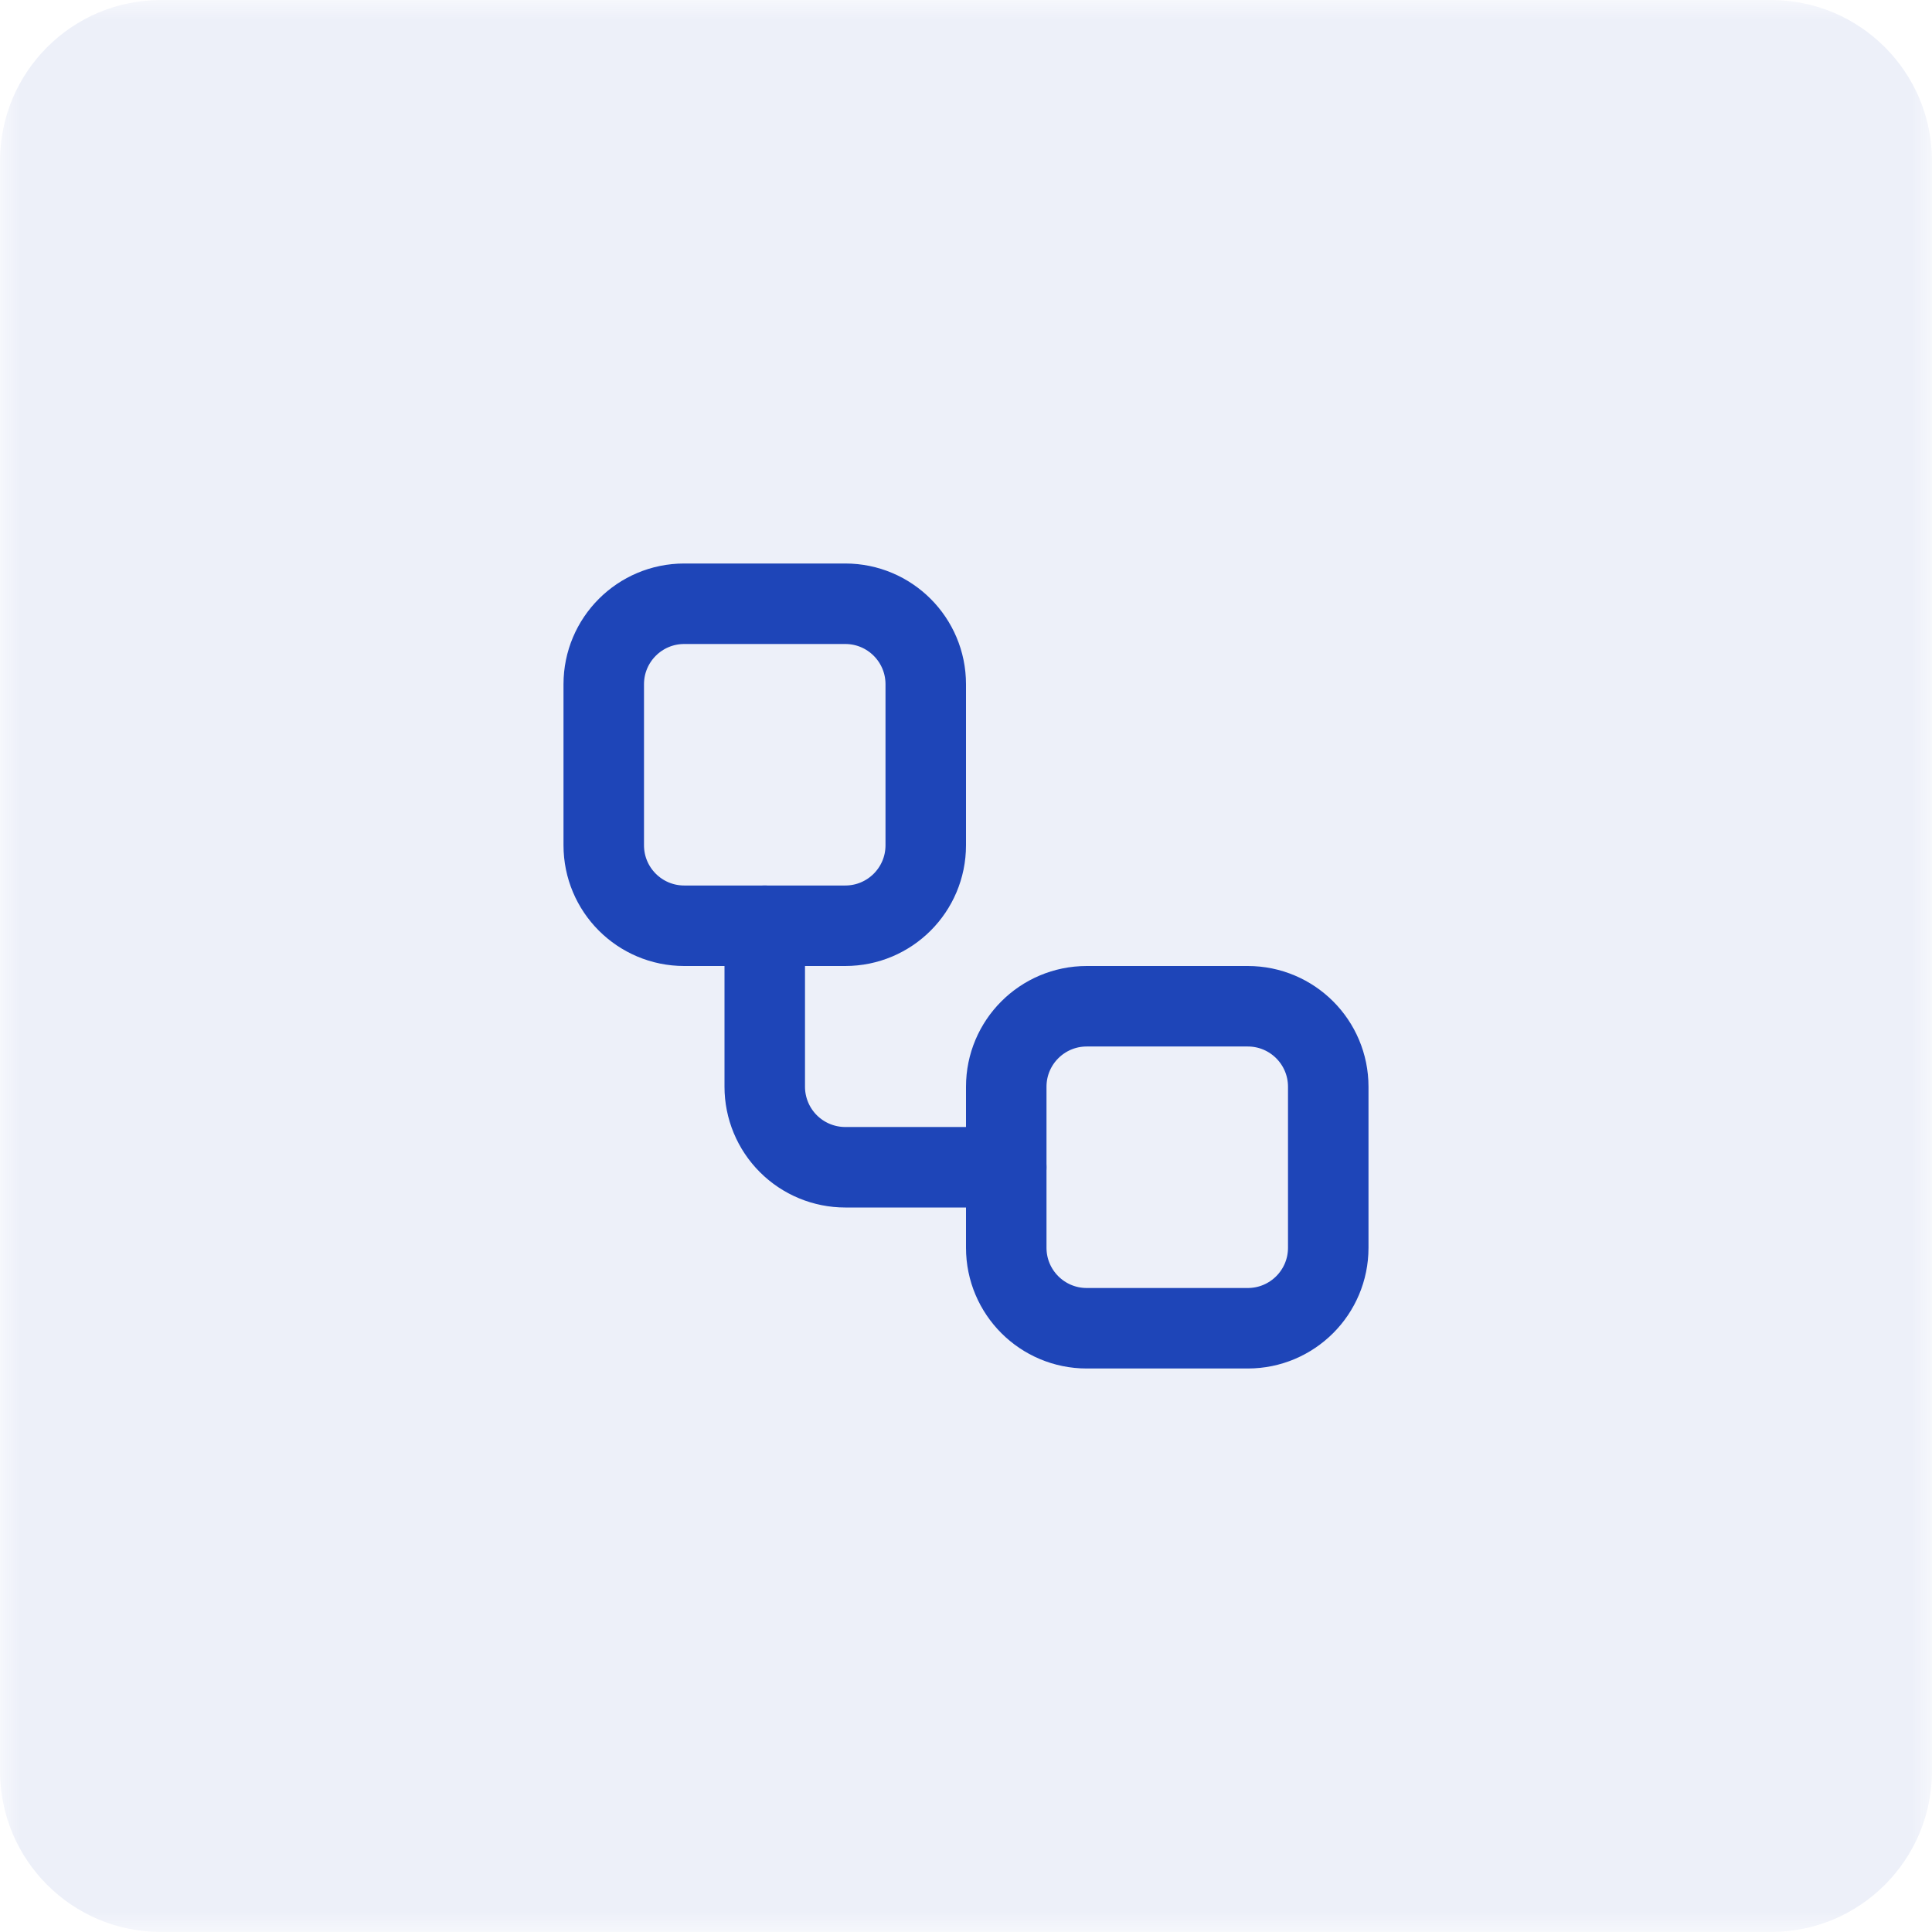
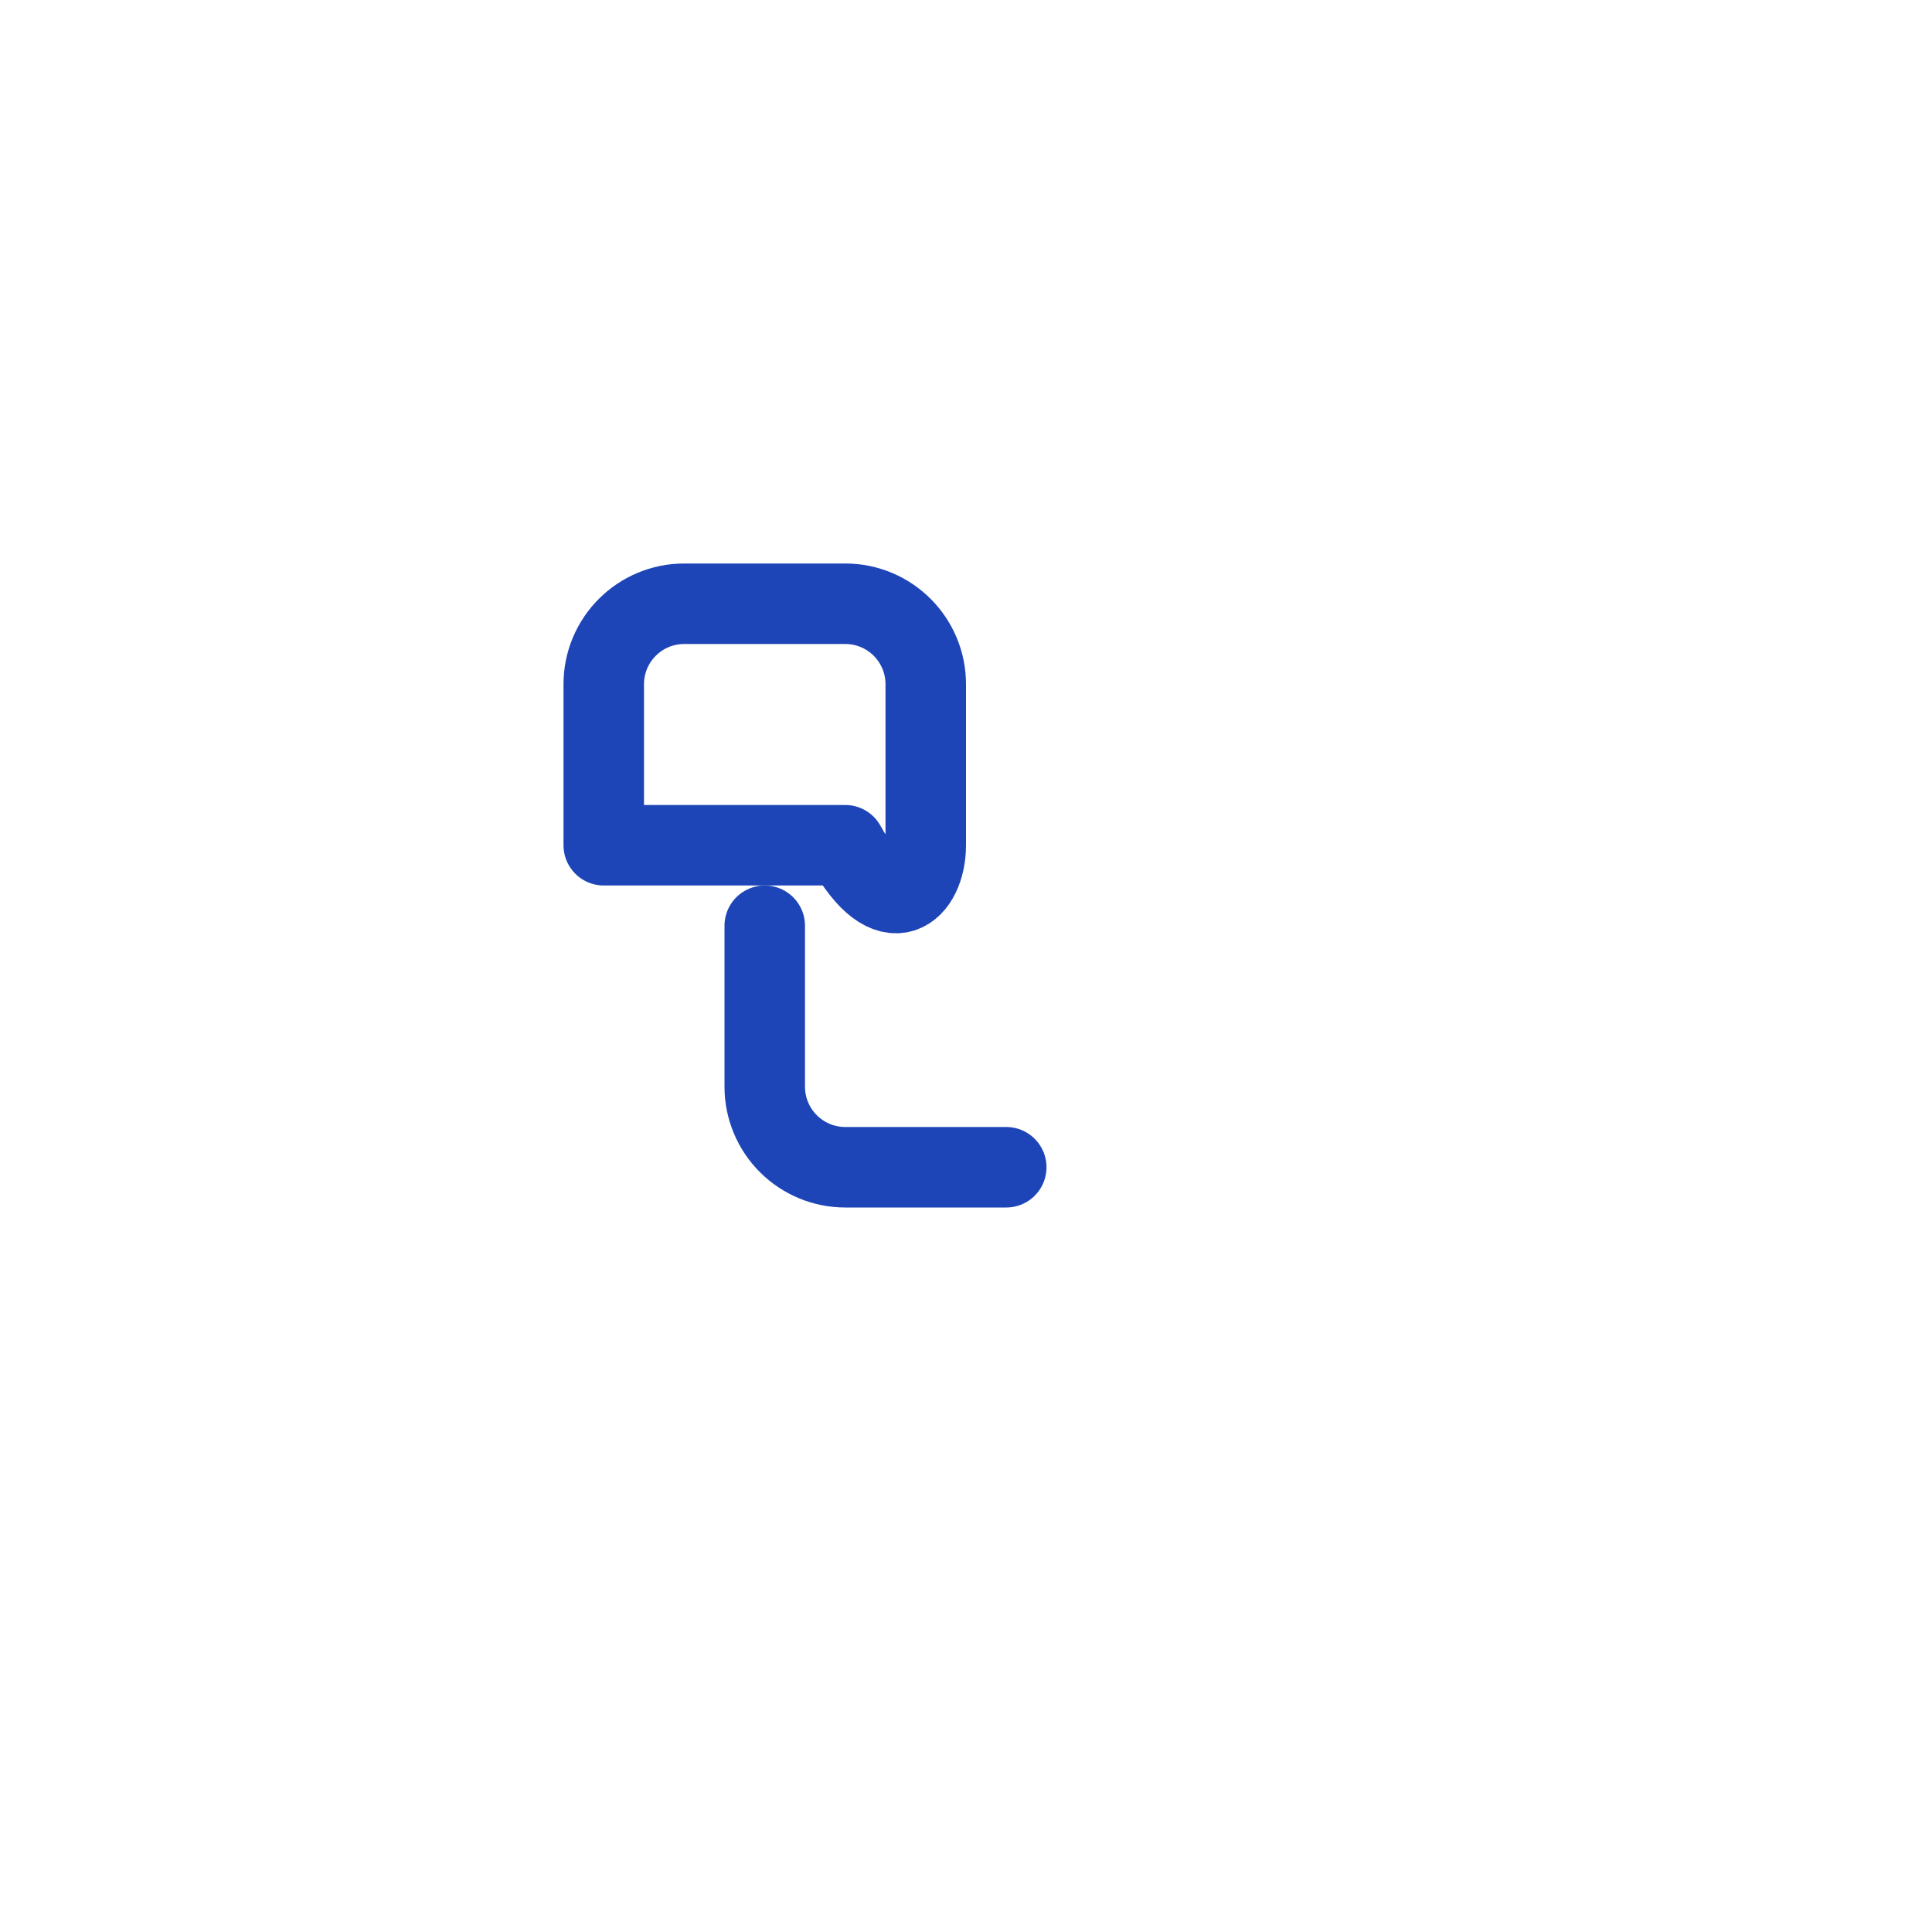
<svg xmlns="http://www.w3.org/2000/svg" width="48" height="48" viewBox="0 0 48 48" fill="none">
  <mask id="mask0_614_2607" style="mask-type:luminance" maskUnits="userSpaceOnUse" x="0" y="0" width="48" height="48">
-     <path d="M48 0H0V48H48V0Z" fill="white" />
-   </mask>
+     </mask>
  <g mask="url(#mask0_614_2607)">
    <path d="M44 0H4C1.791 0 0 1.791 0 4V44C0 46.209 1.791 48 4 48H44C46.209 48 48 46.209 48 44V4C48 1.791 46.209 0 44 0Z" fill="#1E45B8" fill-opacity="0.08" />
  </g>
-   <path d="M21 15H17C15.895 15 15 15.895 15 17V21C15 22.105 15.895 23 17 23H21C22.105 23 23 22.105 23 21V17C23 15.895 22.105 15 21 15Z" stroke="#1E45B8" stroke-width="2" stroke-linecap="round" stroke-linejoin="round" />
+   <path d="M21 15H17C15.895 15 15 15.895 15 17V21H21C22.105 23 23 22.105 23 21V17C23 15.895 22.105 15 21 15Z" stroke="#1E45B8" stroke-width="2" stroke-linecap="round" stroke-linejoin="round" />
  <path d="M19 23V27C19 27.53 19.211 28.039 19.586 28.414C19.961 28.789 20.47 29 21 29H25" stroke="#1E45B8" stroke-width="2" stroke-linecap="round" stroke-linejoin="round" />
-   <path d="M31 25H27C25.895 25 25 25.895 25 27V31C25 32.105 25.895 33 27 33H31C32.105 33 33 32.105 33 31V27C33 25.895 32.105 25 31 25Z" stroke="#1E45B8" stroke-width="2" stroke-linecap="round" stroke-linejoin="round" />
</svg>